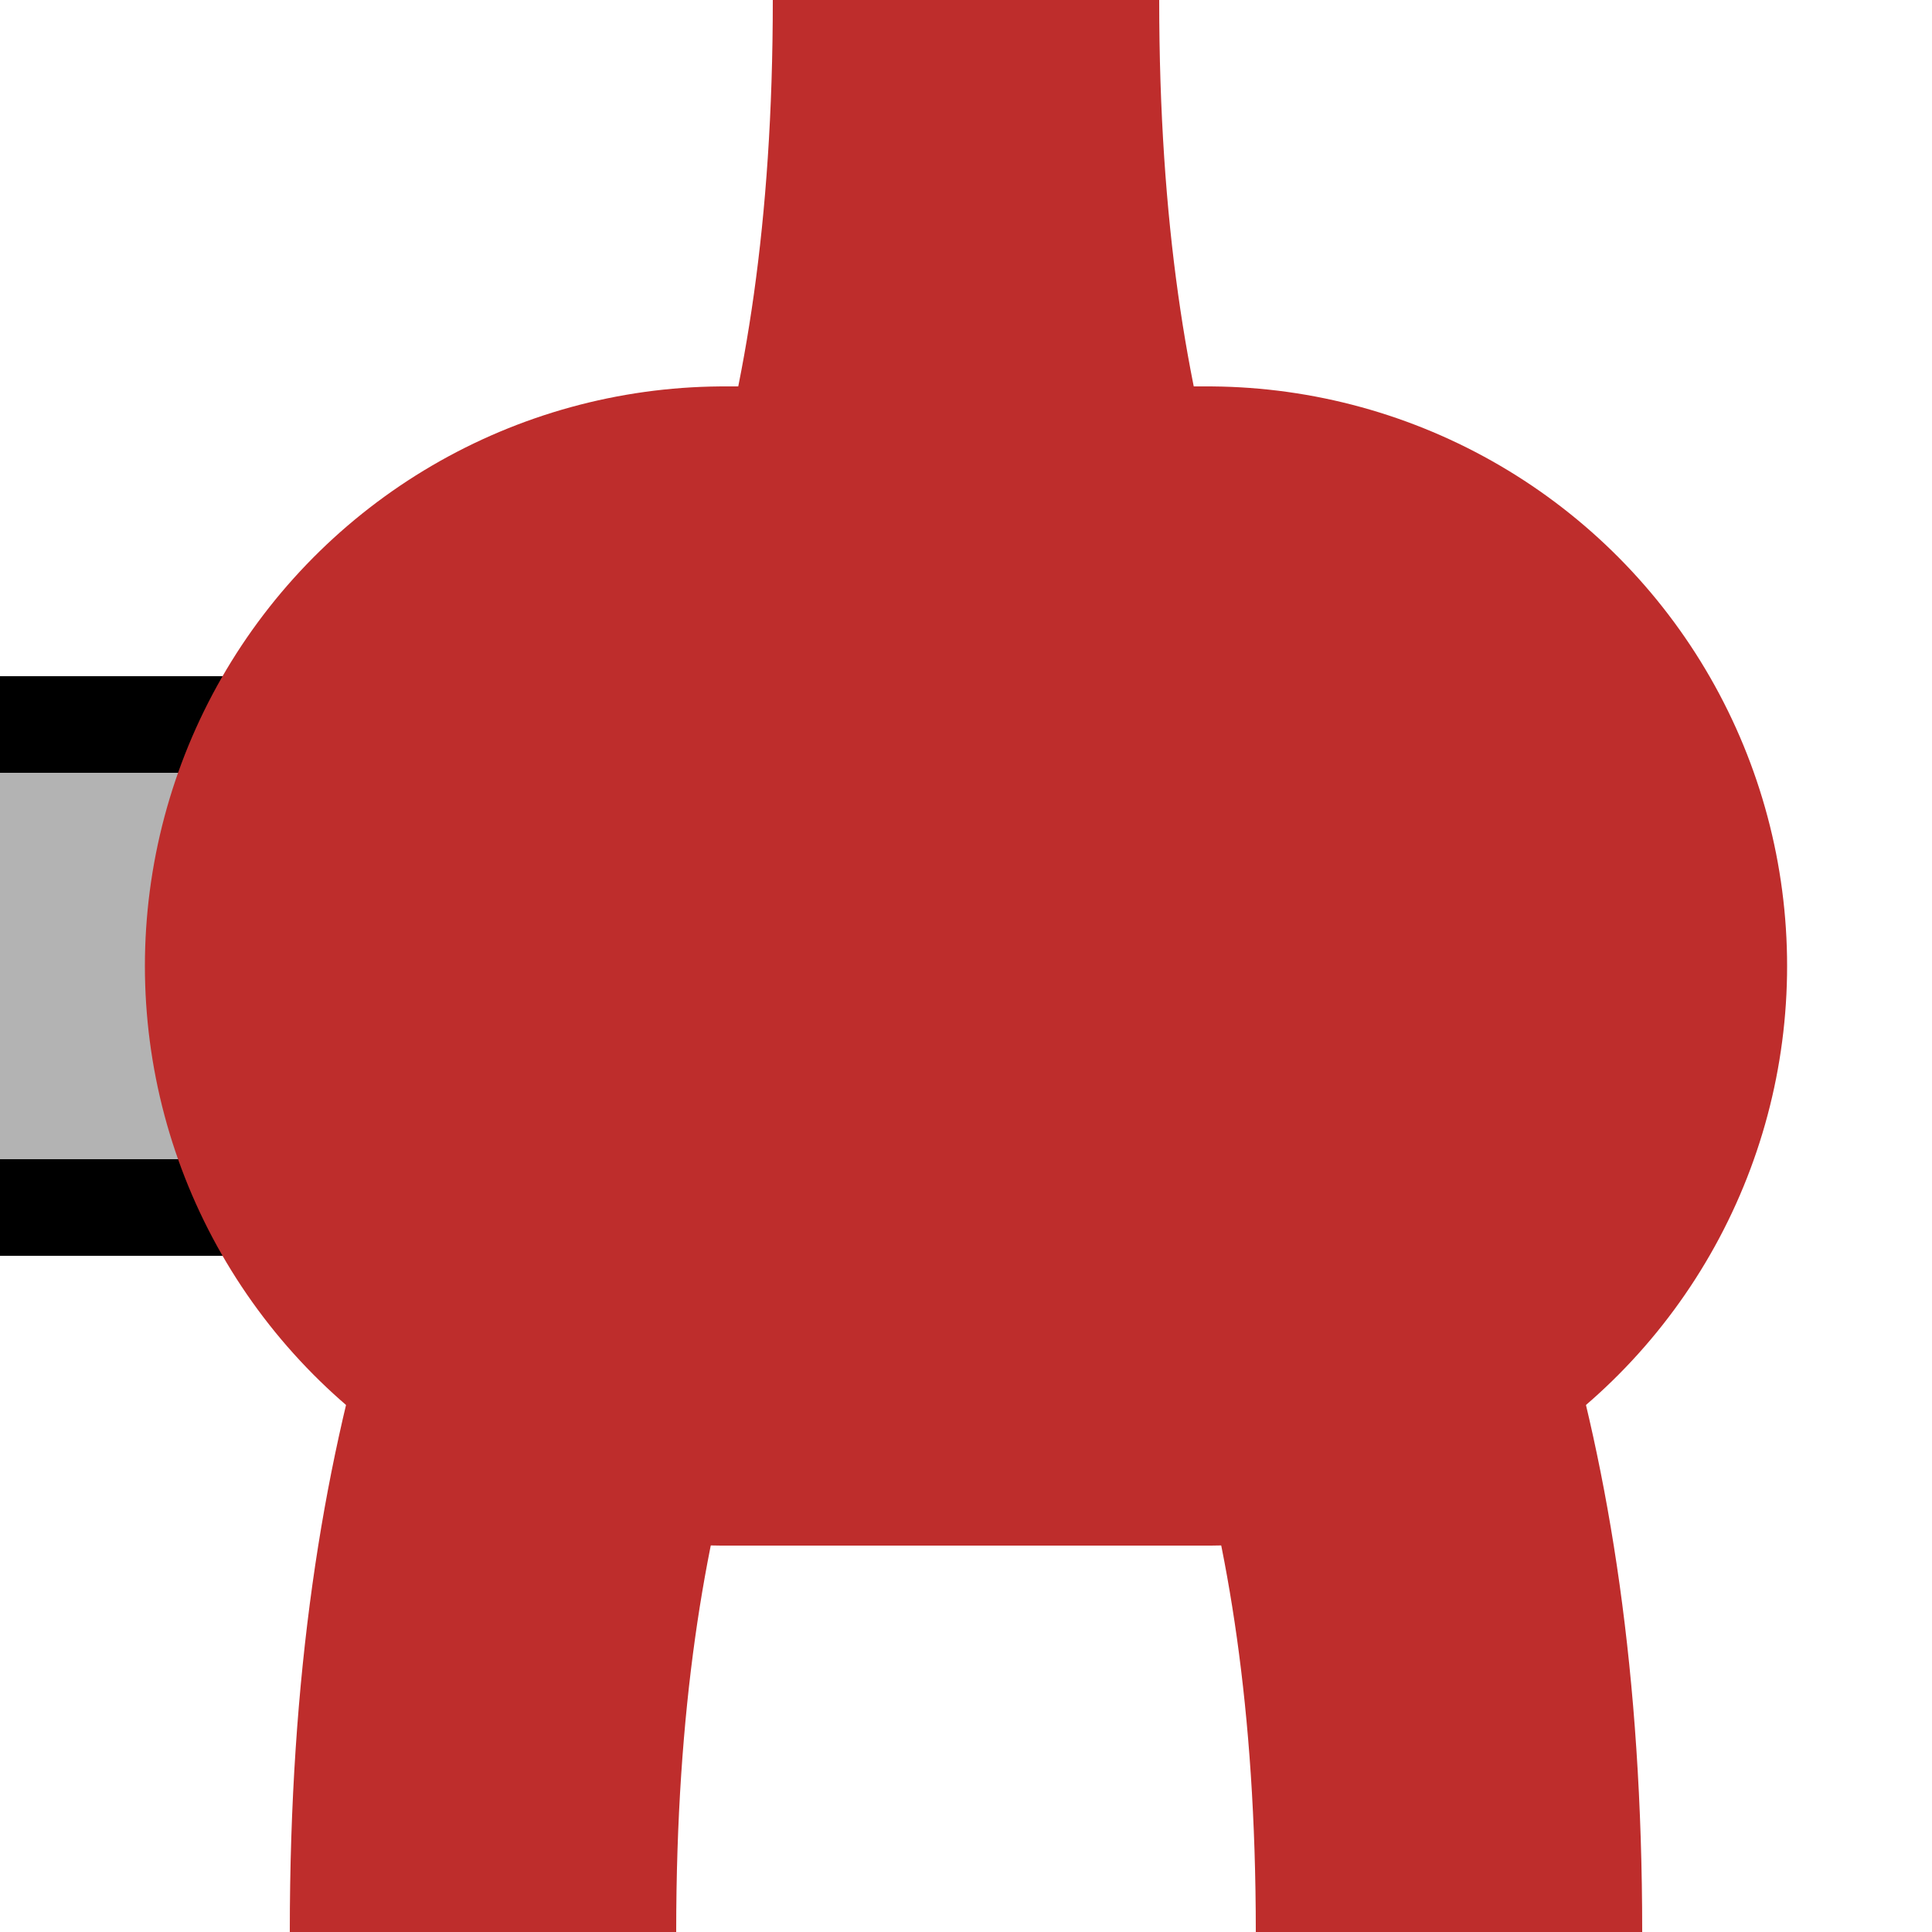
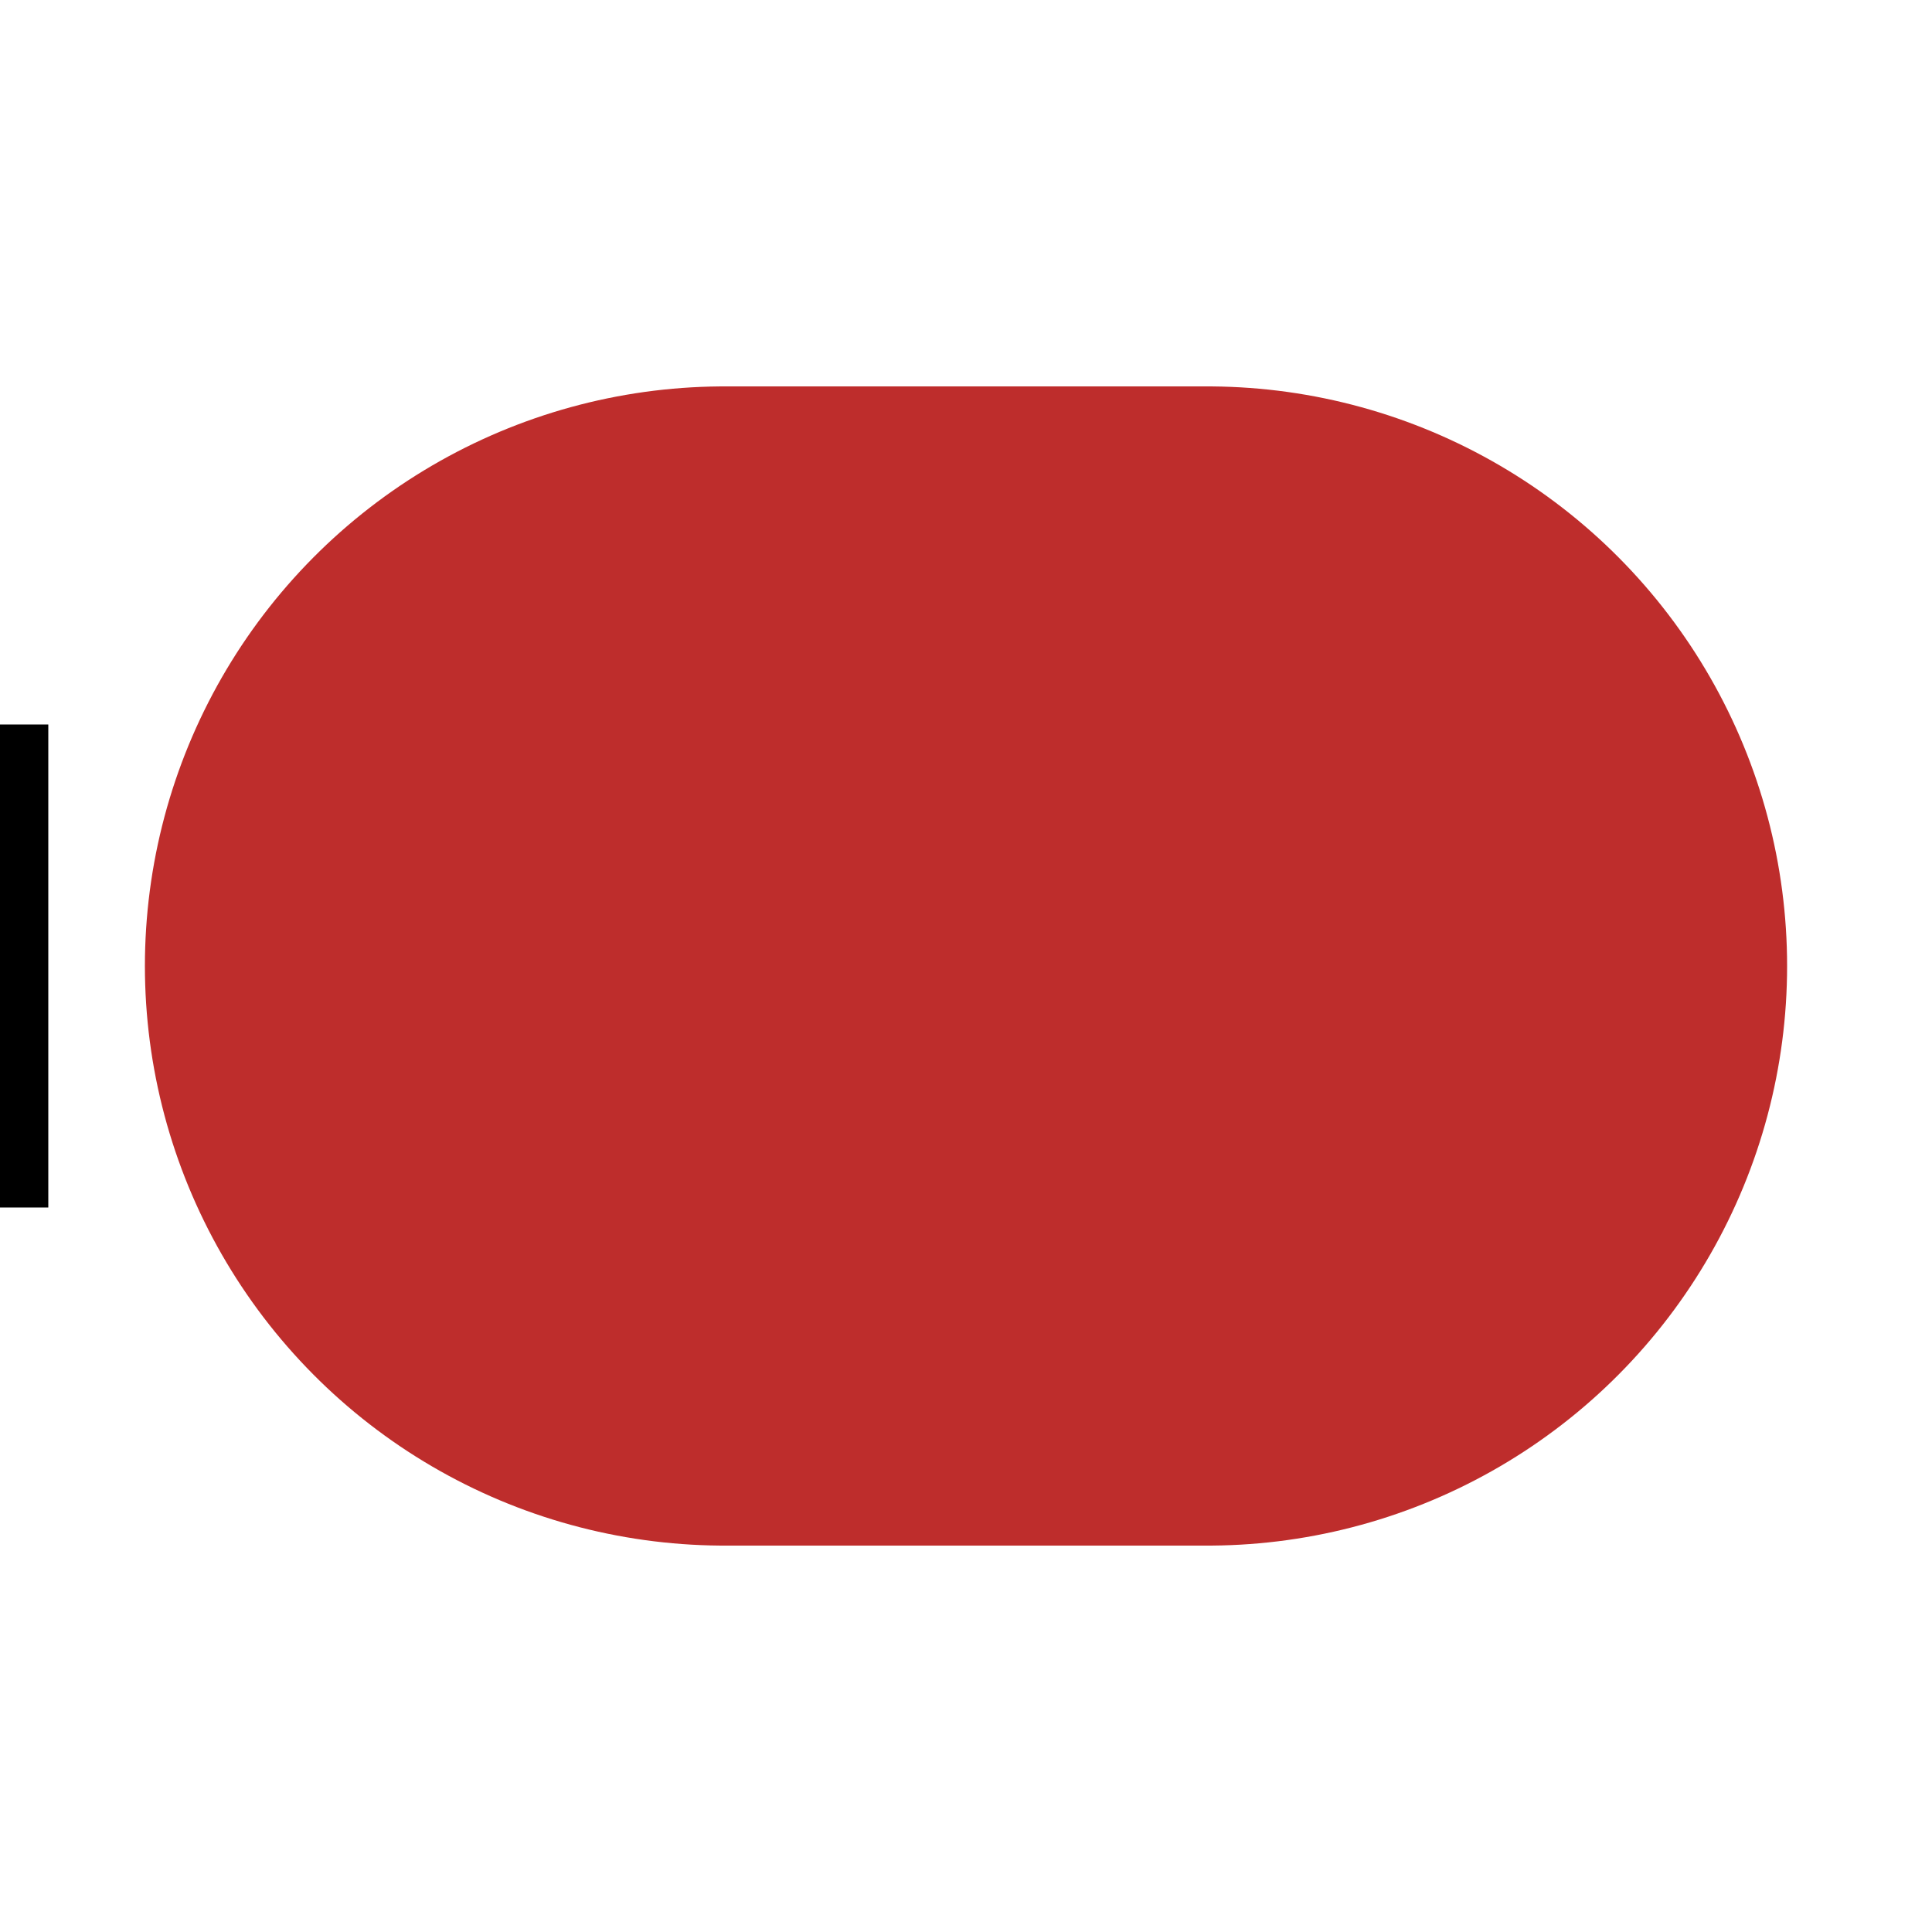
<svg xmlns="http://www.w3.org/2000/svg" width="500" height="500">
  <title>XBHFSPLa-R</title>
-   <path fill="#B3B3B3" stroke="#000" d="M 0,187.5 H 75 v 125 H 0" stroke-width="25" />
+   <path fill="#B3B3B3" stroke="#000" d="M 0,187.5 v 125 H 0" stroke-width="25" />
  <g stroke="#BE2D2C">
-     <path d="M 125,500 C 125,250 250,250 250,0 250,250 375,250 375,500" stroke-width="100" fill="none" />
    <path d="m 187.5,250 h 125" stroke-width="300" stroke-linecap="round" />
  </g>
</svg>